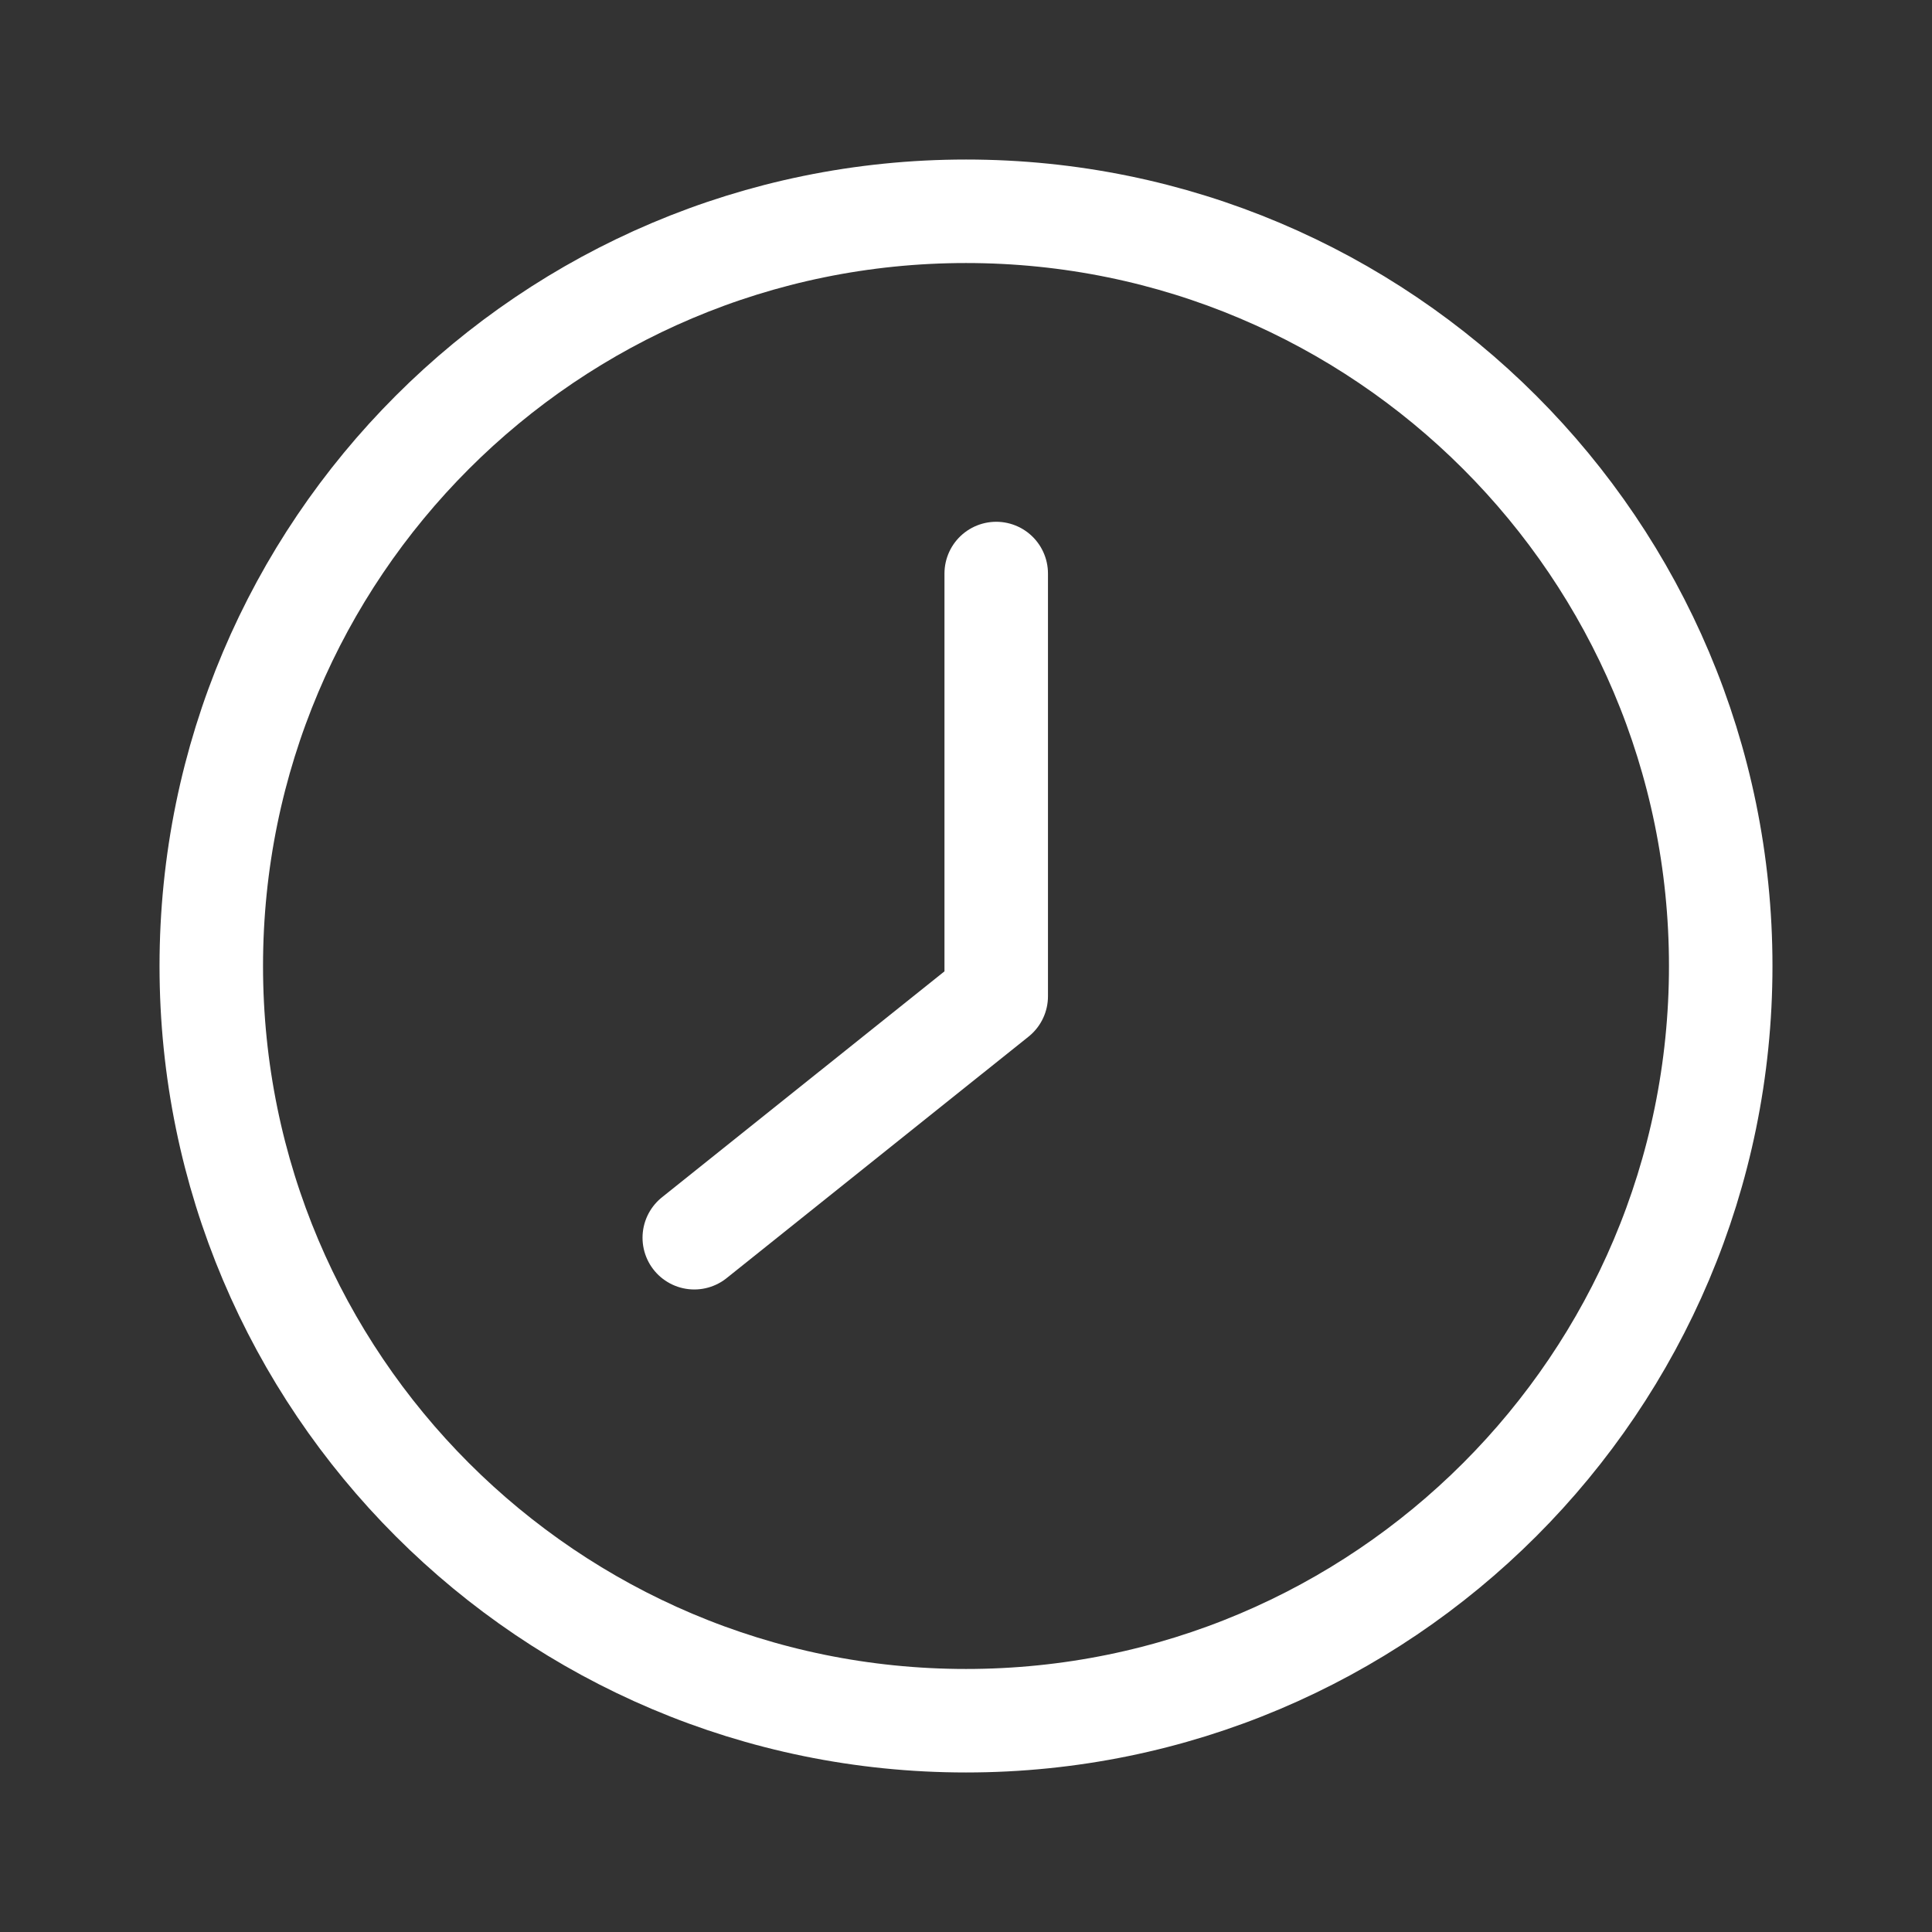
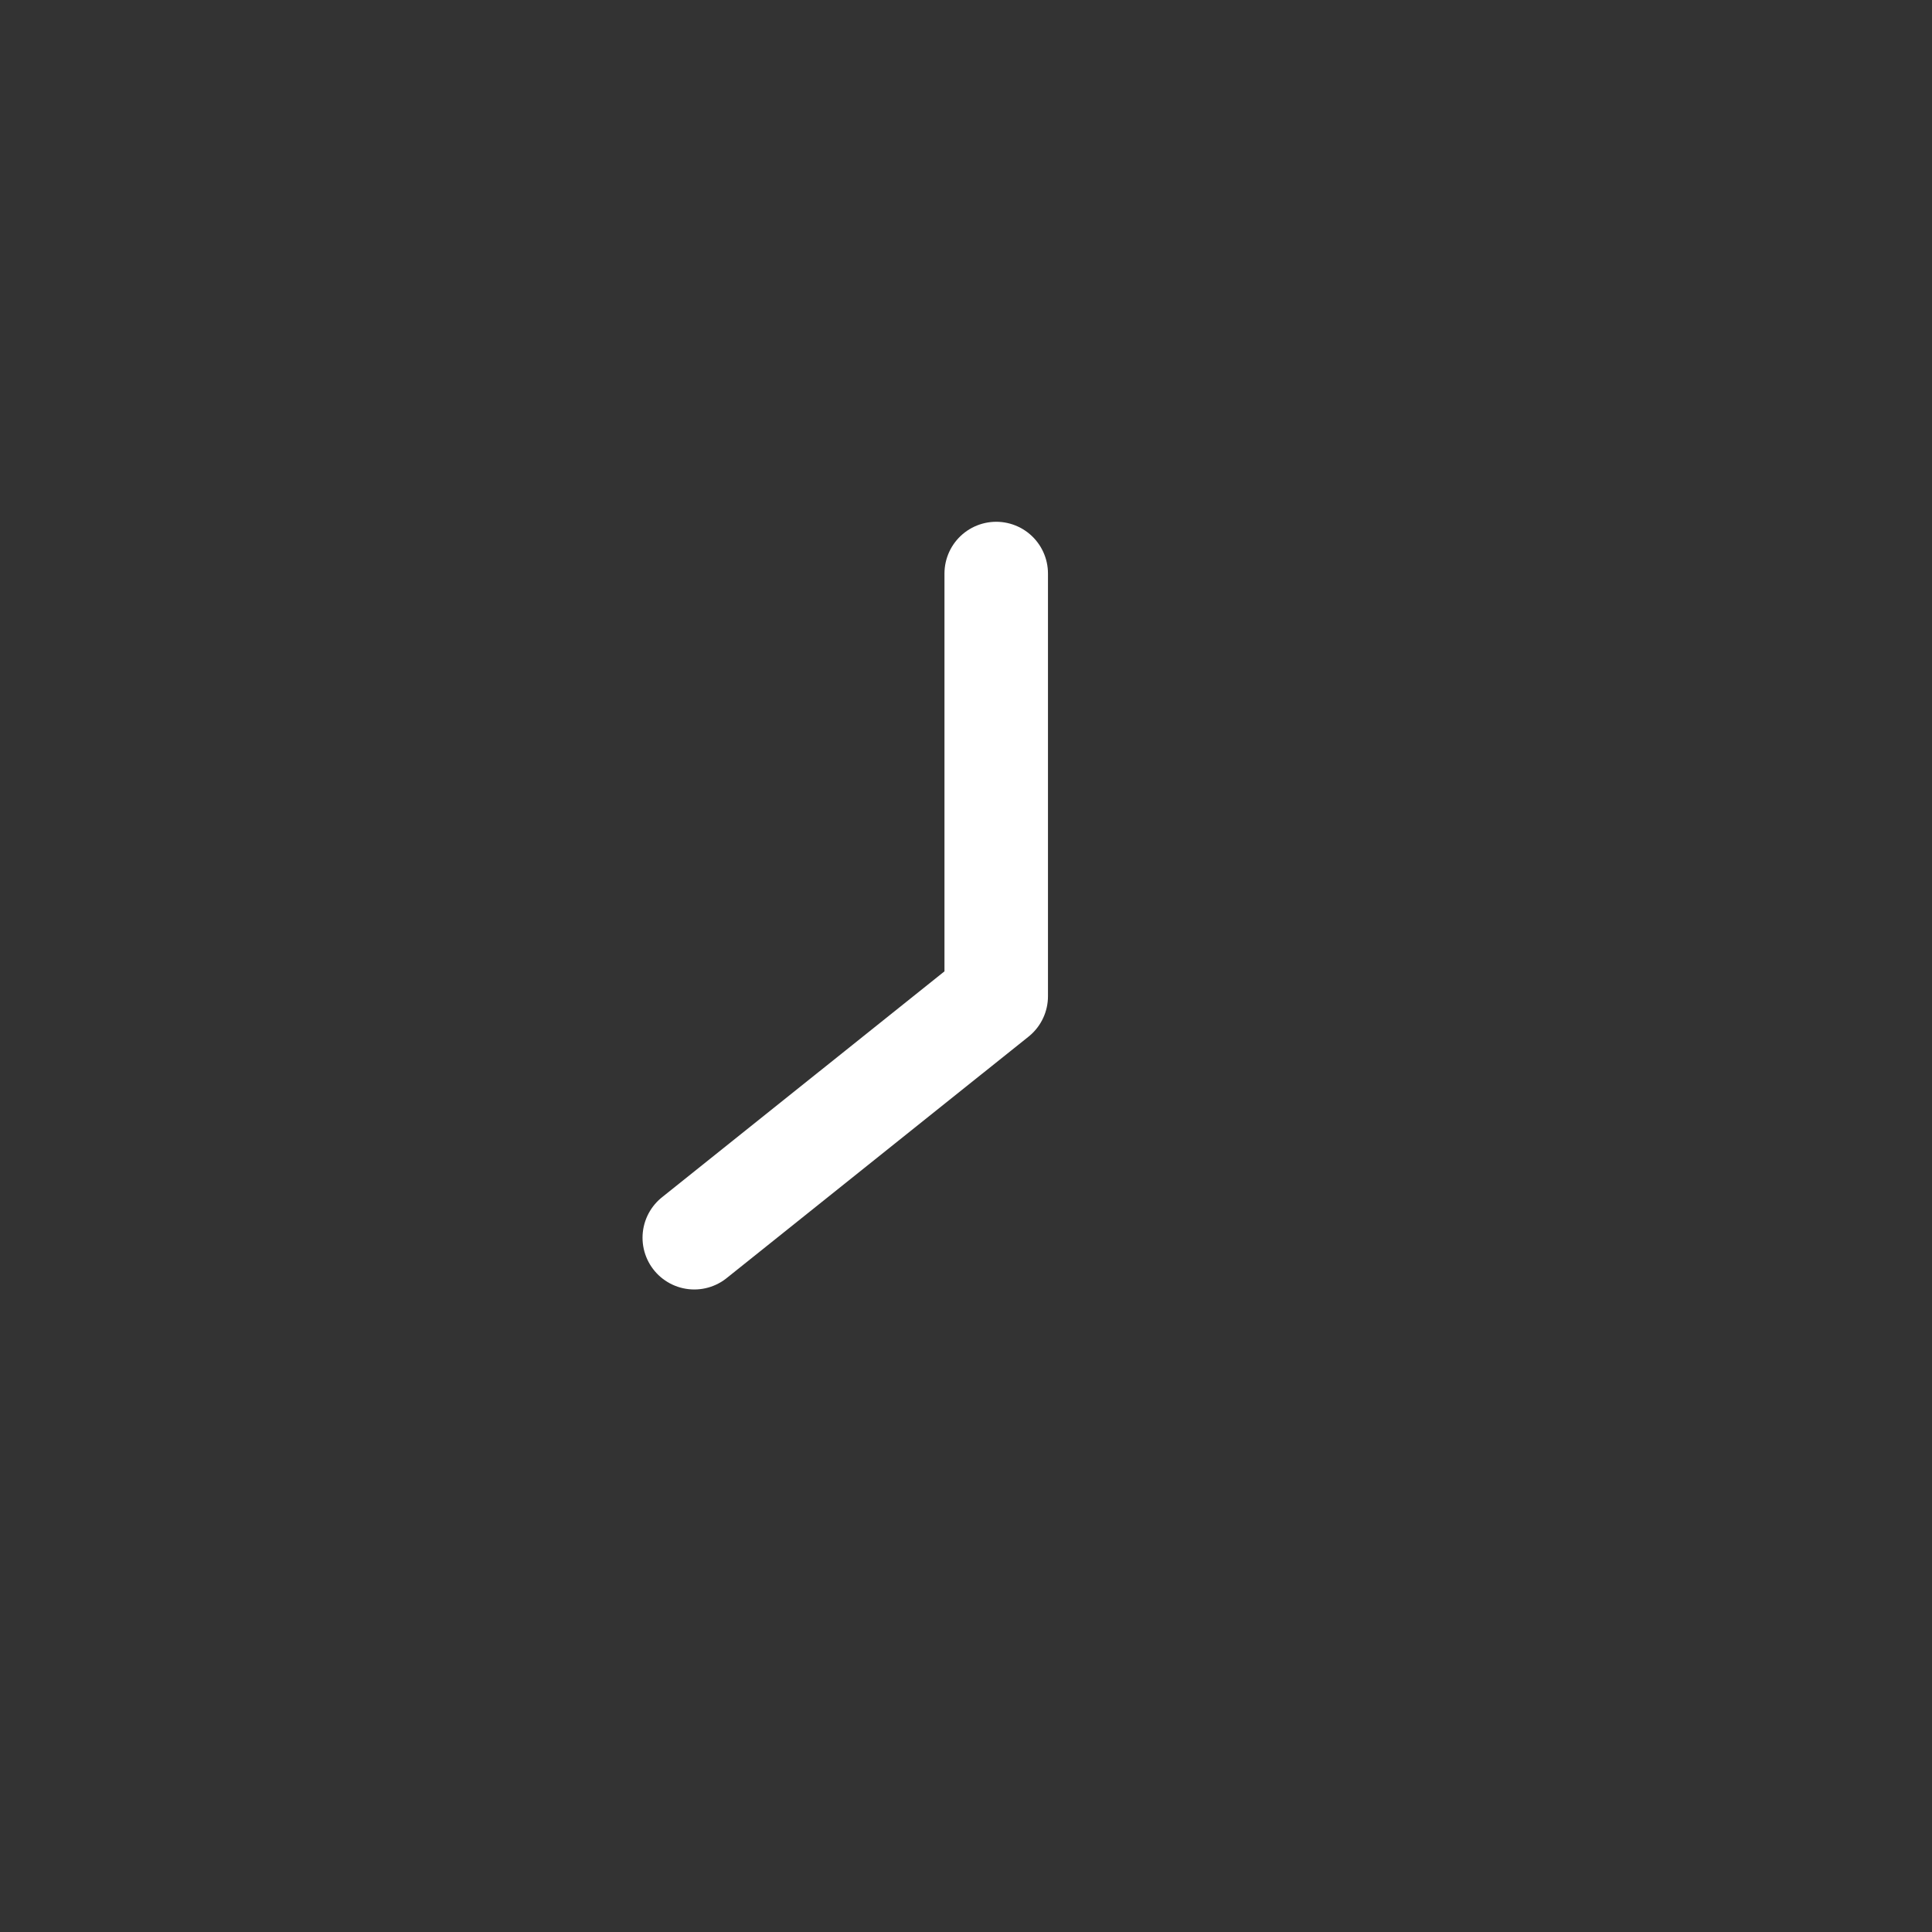
<svg xmlns="http://www.w3.org/2000/svg" width="28" height="28" viewBox="0 0 28 28" fill="none">
  <rect x="0" y="0" width="28" height="28" fill="#333333" stroke="none" />
-   <path d="M14 24.938C20.041 24.938 24.938 20.041 24.938 14C24.938 7.959 20.041 3.062 14 3.062C7.959 3.062 3.062 7.959 3.062 14C3.062 20.041 7.959 24.938 14 24.938Z" stroke="white" stroke-width="1.5" stroke-linecap="round" stroke-linejoin="round" />
  <path d="M14.438 8.312V14.438L10.062 17.938" stroke="white" stroke-width="1.5" stroke-linecap="round" stroke-linejoin="round" />
</svg>